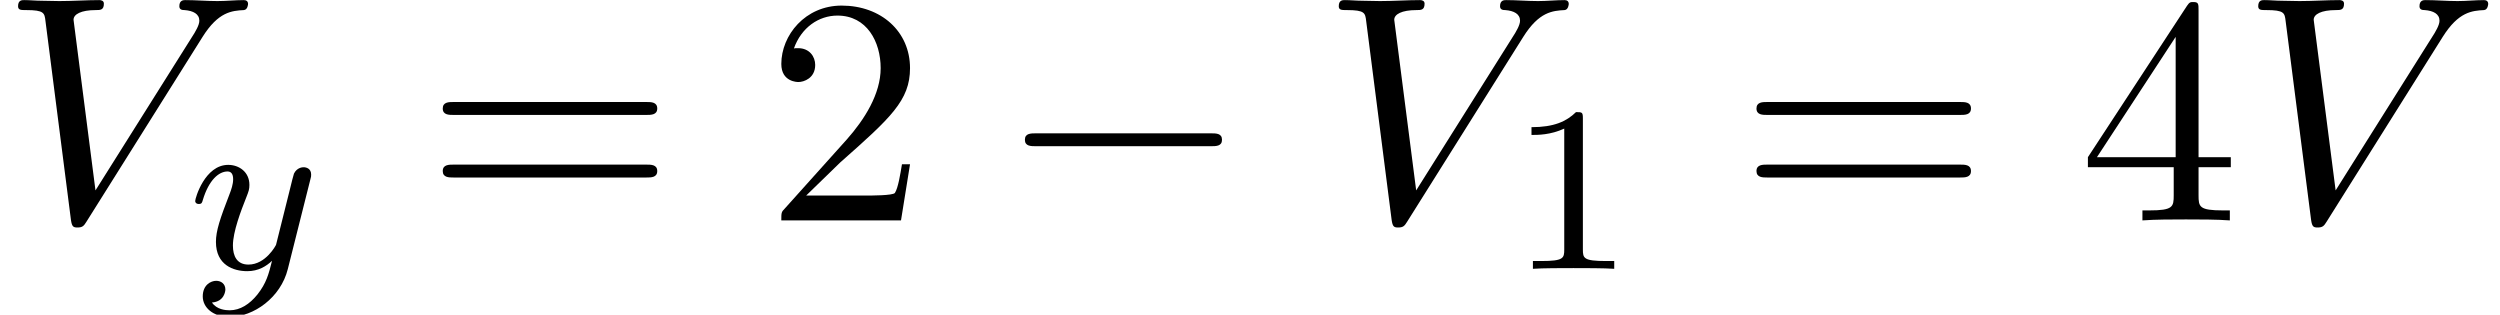
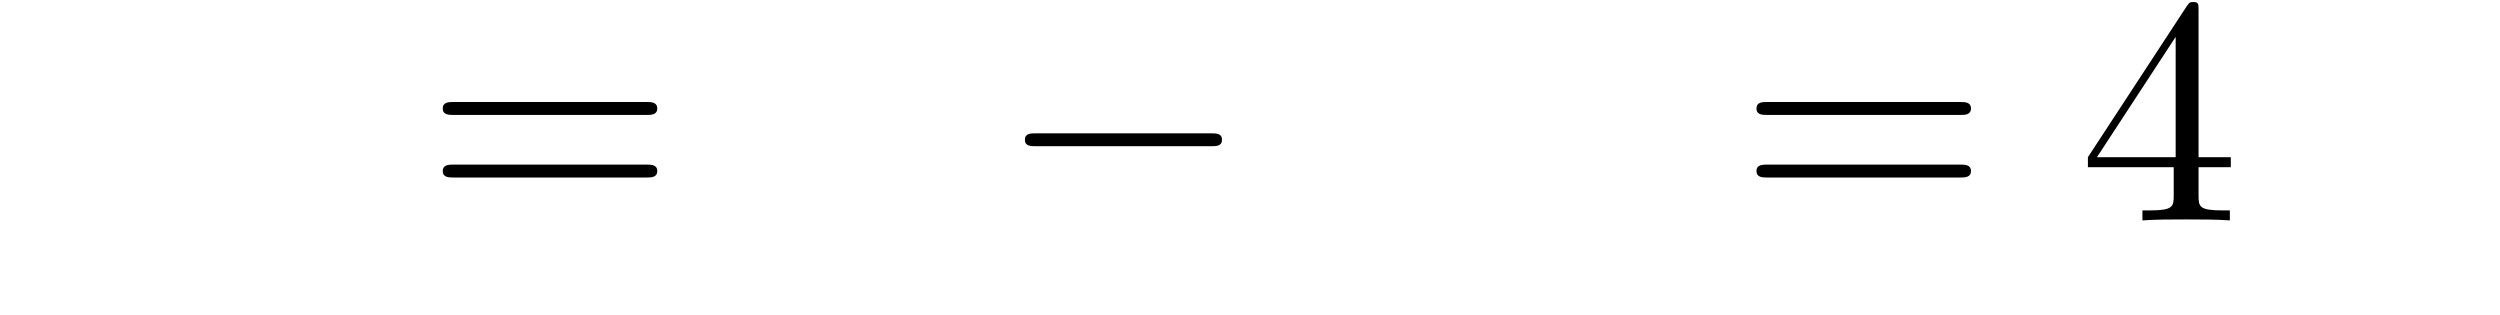
<svg xmlns="http://www.w3.org/2000/svg" xmlns:xlink="http://www.w3.org/1999/xlink" version="1.1" width="84.55pt" height="10.641pt" viewBox="70.735 61.288 84.55 10.641">
  <defs>
    <path id="g0-0" d="M7.189-2.509C7.375-2.509 7.571-2.509 7.571-2.727S7.375-2.945 7.189-2.945H1.287C1.102-2.945 .905-2.945 .905-2.727S1.102-2.509 1.287-2.509H7.189Z" />
-     <path id="g2-86" d="M6.851-6.207C7.385-7.058 7.844-7.091 8.247-7.113C8.378-7.124 8.389-7.309 8.389-7.32C8.389-7.407 8.335-7.451 8.247-7.451C7.964-7.451 7.647-7.418 7.353-7.418C6.993-7.418 6.622-7.451 6.273-7.451C6.207-7.451 6.065-7.451 6.065-7.244C6.065-7.124 6.164-7.113 6.24-7.113C6.535-7.091 6.742-6.982 6.742-6.753C6.742-6.589 6.578-6.349 6.578-6.338L3.229-1.015L2.487-6.785C2.487-6.971 2.738-7.113 3.24-7.113C3.393-7.113 3.513-7.113 3.513-7.331C3.513-7.429 3.425-7.451 3.36-7.451C2.924-7.451 2.455-7.418 2.007-7.418C1.811-7.418 1.604-7.429 1.407-7.429S1.004-7.451 .818-7.451C.742-7.451 .611-7.451 .611-7.244C.611-7.113 .709-7.113 .884-7.113C1.495-7.113 1.505-7.015 1.538-6.742L2.4-.011C2.433 .207 2.476 .24 2.618 .24C2.793 .24 2.836 .185 2.924 .044L6.851-6.207Z" />
-     <path id="g3-49" d="M2.503-5.077C2.503-5.292 2.487-5.3 2.271-5.3C1.945-4.981 1.522-4.79 .765-4.79V-4.527C.98-4.527 1.411-4.527 1.873-4.742V-.654C1.873-.359 1.849-.263 1.092-.263H.813V0C1.14-.024 1.825-.024 2.184-.024S3.236-.024 3.563 0V-.263H3.284C2.527-.263 2.503-.359 2.503-.654V-5.077Z" />
-     <path id="g4-50" d="M1.385-.84L2.542-1.964C4.244-3.469 4.898-4.058 4.898-5.149C4.898-6.393 3.916-7.265 2.585-7.265C1.353-7.265 .545-6.262 .545-5.291C.545-4.68 1.091-4.68 1.124-4.68C1.309-4.68 1.691-4.811 1.691-5.258C1.691-5.542 1.495-5.825 1.113-5.825C1.025-5.825 1.004-5.825 .971-5.815C1.222-6.524 1.811-6.927 2.444-6.927C3.436-6.927 3.905-6.044 3.905-5.149C3.905-4.276 3.36-3.415 2.76-2.738L.665-.404C.545-.284 .545-.262 .545 0H4.593L4.898-1.898H4.625C4.571-1.571 4.495-1.091 4.385-.927C4.309-.84 3.589-.84 3.349-.84H1.385Z" />
    <path id="g4-52" d="M3.207-1.8V-.851C3.207-.458 3.185-.338 2.378-.338H2.149V0C2.596-.033 3.164-.033 3.622-.033S4.658-.033 5.105 0V-.338H4.876C4.069-.338 4.047-.458 4.047-.851V-1.8H5.138V-2.138H4.047V-7.102C4.047-7.32 4.047-7.385 3.873-7.385C3.775-7.385 3.742-7.385 3.655-7.255L.305-2.138V-1.8H3.207ZM3.273-2.138H.611L3.273-6.207V-2.138Z" />
    <path id="g4-61" d="M7.495-3.567C7.658-3.567 7.865-3.567 7.865-3.785S7.658-4.004 7.505-4.004H.971C.818-4.004 .611-4.004 .611-3.785S.818-3.567 .982-3.567H7.495ZM7.505-1.451C7.658-1.451 7.865-1.451 7.865-1.669S7.658-1.887 7.495-1.887H.982C.818-1.887 .611-1.887 .611-1.669S.818-1.451 .971-1.451H7.505Z" />
-     <path id="g1-121" d="M4.129-3.005C4.16-3.116 4.16-3.132 4.16-3.188C4.16-3.387 4.001-3.435 3.905-3.435C3.866-3.435 3.682-3.427 3.579-3.22C3.563-3.18 3.491-2.893 3.451-2.726L2.973-.813C2.965-.789 2.622-.143 2.04-.143C1.65-.143 1.514-.43 1.514-.789C1.514-1.251 1.785-1.961 1.969-2.423C2.048-2.622 2.072-2.694 2.072-2.837C2.072-3.276 1.722-3.515 1.355-3.515C.566-3.515 .239-2.391 .239-2.295C.239-2.224 .295-2.192 .359-2.192C.462-2.192 .47-2.24 .494-2.319C.701-3.013 1.044-3.292 1.331-3.292C1.451-3.292 1.522-3.212 1.522-3.029C1.522-2.861 1.459-2.678 1.403-2.534C1.076-1.69 .94-1.283 .94-.909C.94-.128 1.53 .08 2 .08C2.375 .08 2.646-.088 2.837-.271C2.726 .175 2.646 .486 2.343 .869C2.08 1.196 1.761 1.403 1.403 1.403C1.267 1.403 .964 1.379 .805 1.14C1.227 1.108 1.259 .749 1.259 .701C1.259 .51 1.116 .406 .948 .406C.773 .406 .494 .542 .494 .933C.494 1.307 .837 1.626 1.403 1.626C2.216 1.626 3.132 .972 3.371 .008L4.129-3.005Z" />
  </defs>
  <g id="page1">
    <use x="70.735" y="68.742" xlink:href="#g2-86" />
    <use x="77.098" y="70.379" xlink:href="#g1-121" />
    <use x="85.098" y="68.742" xlink:href="#g4-61" />
    <use x="96.614" y="68.742" xlink:href="#g4-50" />
    <use x="104.492" y="68.742" xlink:href="#g0-0" />
    <use x="115.401" y="68.742" xlink:href="#g2-86" />
    <use x="121.765" y="70.379" xlink:href="#g3-49" />
    <use x="129.528" y="68.742" xlink:href="#g4-61" />
    <use x="141.043" y="68.742" xlink:href="#g4-52" />
    <use x="146.497" y="68.742" xlink:href="#g2-86" />
  </g>
</svg>